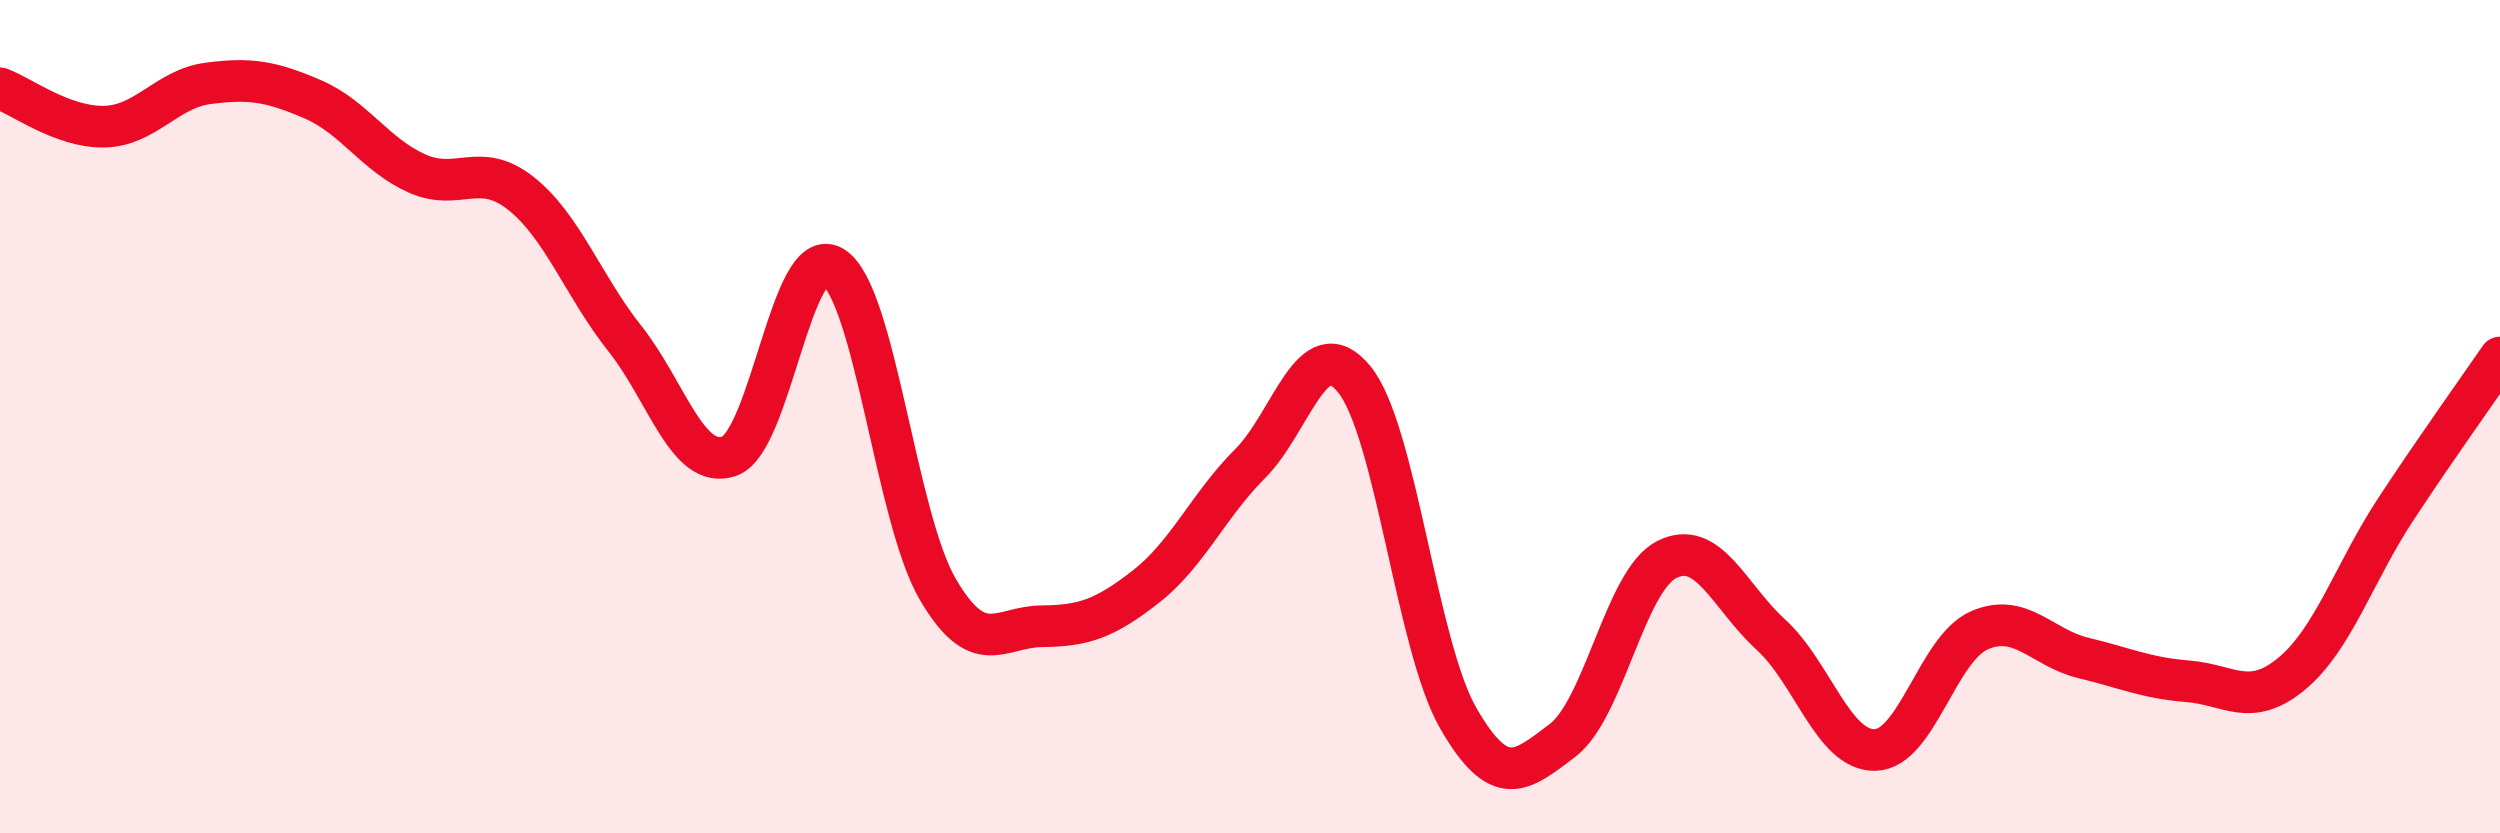
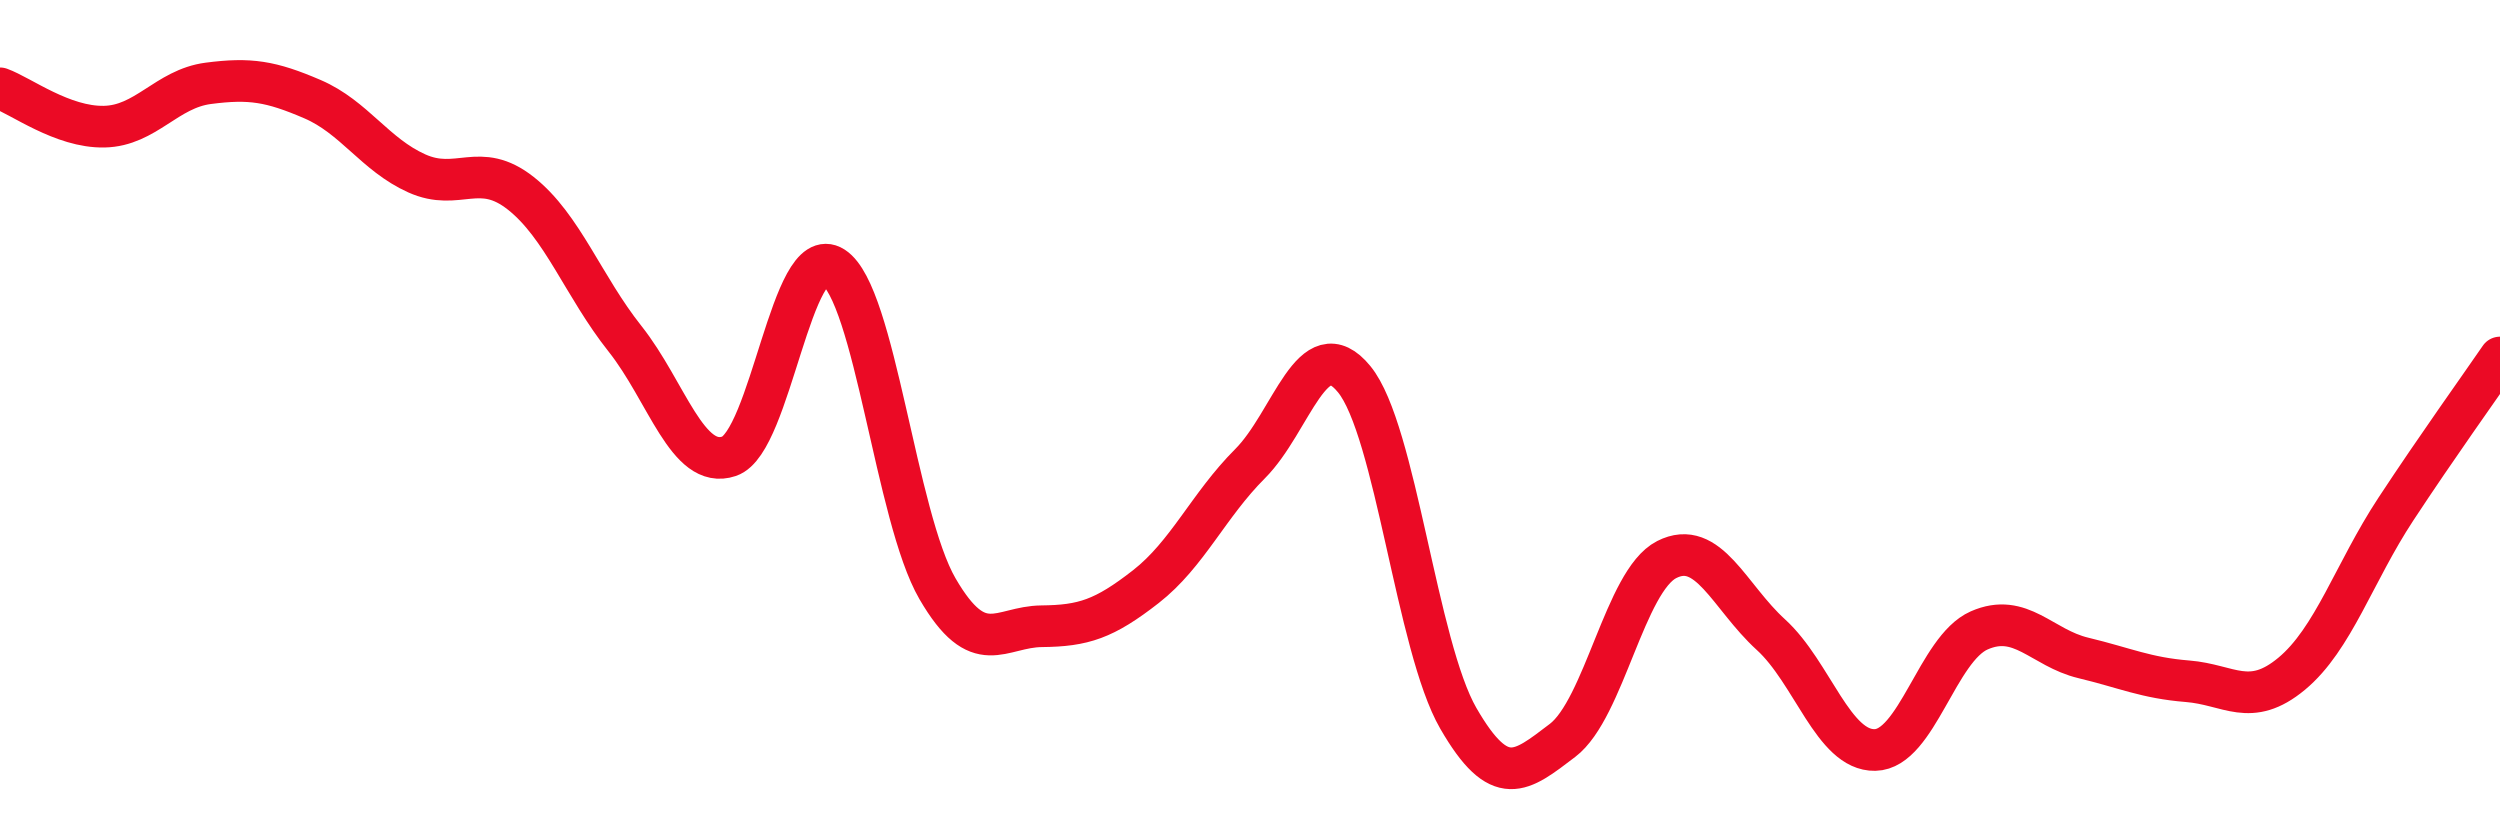
<svg xmlns="http://www.w3.org/2000/svg" width="60" height="20" viewBox="0 0 60 20">
-   <path d="M 0,2.12 C 0.5,2.3 1.5,3.06 2.5,3.04 C 3.5,3.02 4,2.13 5,2 C 6,1.87 6.5,1.95 7.5,2.38 C 8.5,2.81 9,3.71 10,4.16 C 11,4.61 11.5,3.85 12.5,4.64 C 13.5,5.43 14,6.87 15,8.13 C 16,9.39 16.5,11.29 17.5,10.95 C 18.5,10.61 19,5.77 20,6.41 C 21,7.05 21.5,12.41 22.5,14.13 C 23.5,15.85 24,15.04 25,15.03 C 26,15.02 26.5,14.86 27.5,14.08 C 28.5,13.3 29,12.13 30,11.13 C 31,10.13 31.5,7.88 32.5,9.1 C 33.5,10.32 34,15.51 35,17.24 C 36,18.97 36.5,18.53 37.5,17.77 C 38.5,17.01 39,13.94 40,13.43 C 41,12.92 41.5,14.32 42.5,15.23 C 43.5,16.14 44,18.02 45,18 C 46,17.98 46.5,15.57 47.5,15.13 C 48.5,14.69 49,15.55 50,15.79 C 51,16.03 51.5,16.27 52.5,16.35 C 53.5,16.43 54,17 55,16.17 C 56,15.34 56.5,13.74 57.5,12.22 C 58.5,10.7 59.5,9.31 60,8.58L60 20L0 20Z" fill="#EB0A25" opacity="0.1" stroke-linecap="round" stroke-linejoin="round" />
  <path d="M 0,2.12 C 0.5,2.3 1.5,3.06 2.5,3.04 C 3.5,3.02 4,2.13 5,2 C 6,1.87 6.5,1.95 7.5,2.38 C 8.5,2.81 9,3.71 10,4.16 C 11,4.61 11.5,3.85 12.5,4.64 C 13.5,5.43 14,6.87 15,8.13 C 16,9.39 16.5,11.29 17.5,10.95 C 18.5,10.61 19,5.77 20,6.41 C 21,7.05 21.5,12.41 22.5,14.13 C 23.5,15.85 24,15.04 25,15.03 C 26,15.02 26.5,14.86 27.5,14.08 C 28.5,13.3 29,12.13 30,11.13 C 31,10.13 31.5,7.88 32.5,9.1 C 33.5,10.32 34,15.51 35,17.24 C 36,18.97 36.5,18.53 37.5,17.77 C 38.5,17.01 39,13.94 40,13.43 C 41,12.92 41.5,14.32 42.5,15.23 C 43.5,16.14 44,18.02 45,18 C 46,17.98 46.5,15.57 47.5,15.13 C 48.5,14.69 49,15.55 50,15.79 C 51,16.03 51.5,16.27 52.5,16.35 C 53.5,16.43 54,17 55,16.17 C 56,15.34 56.5,13.74 57.5,12.22 C 58.5,10.7 59.5,9.31 60,8.58" stroke="#EB0A25" stroke-width="1" fill="none" stroke-linecap="round" stroke-linejoin="round" />
</svg>